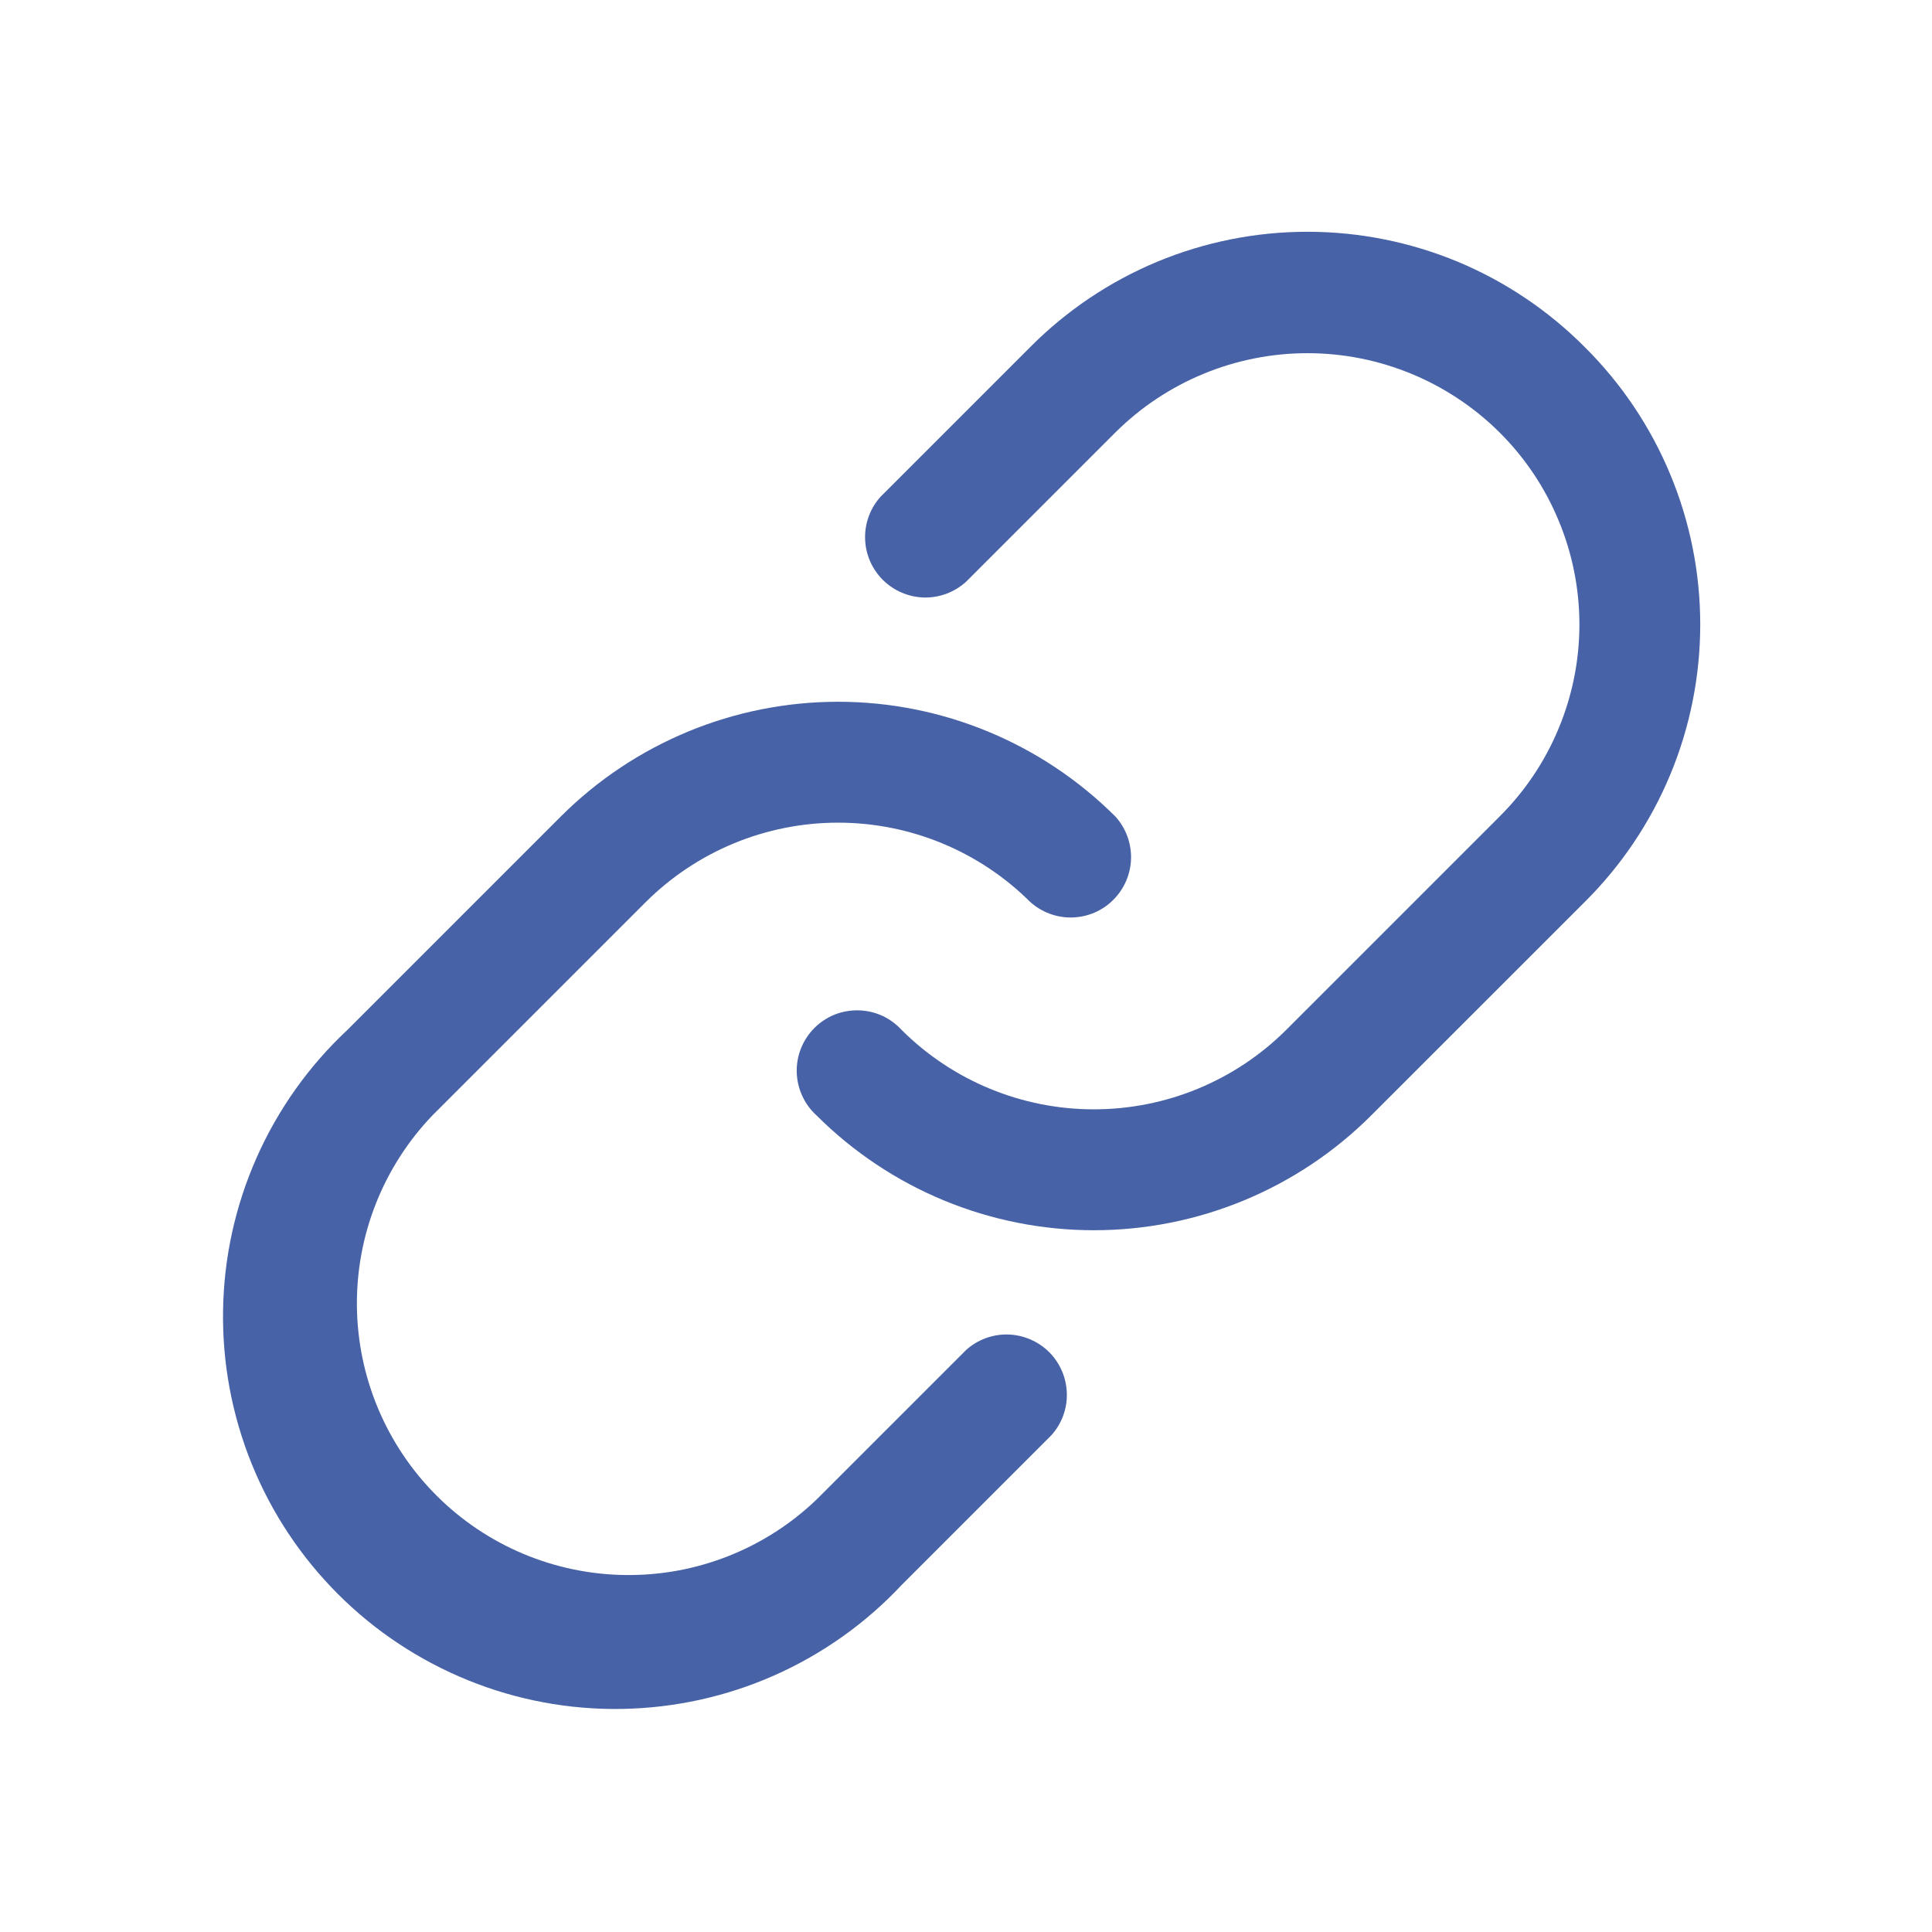
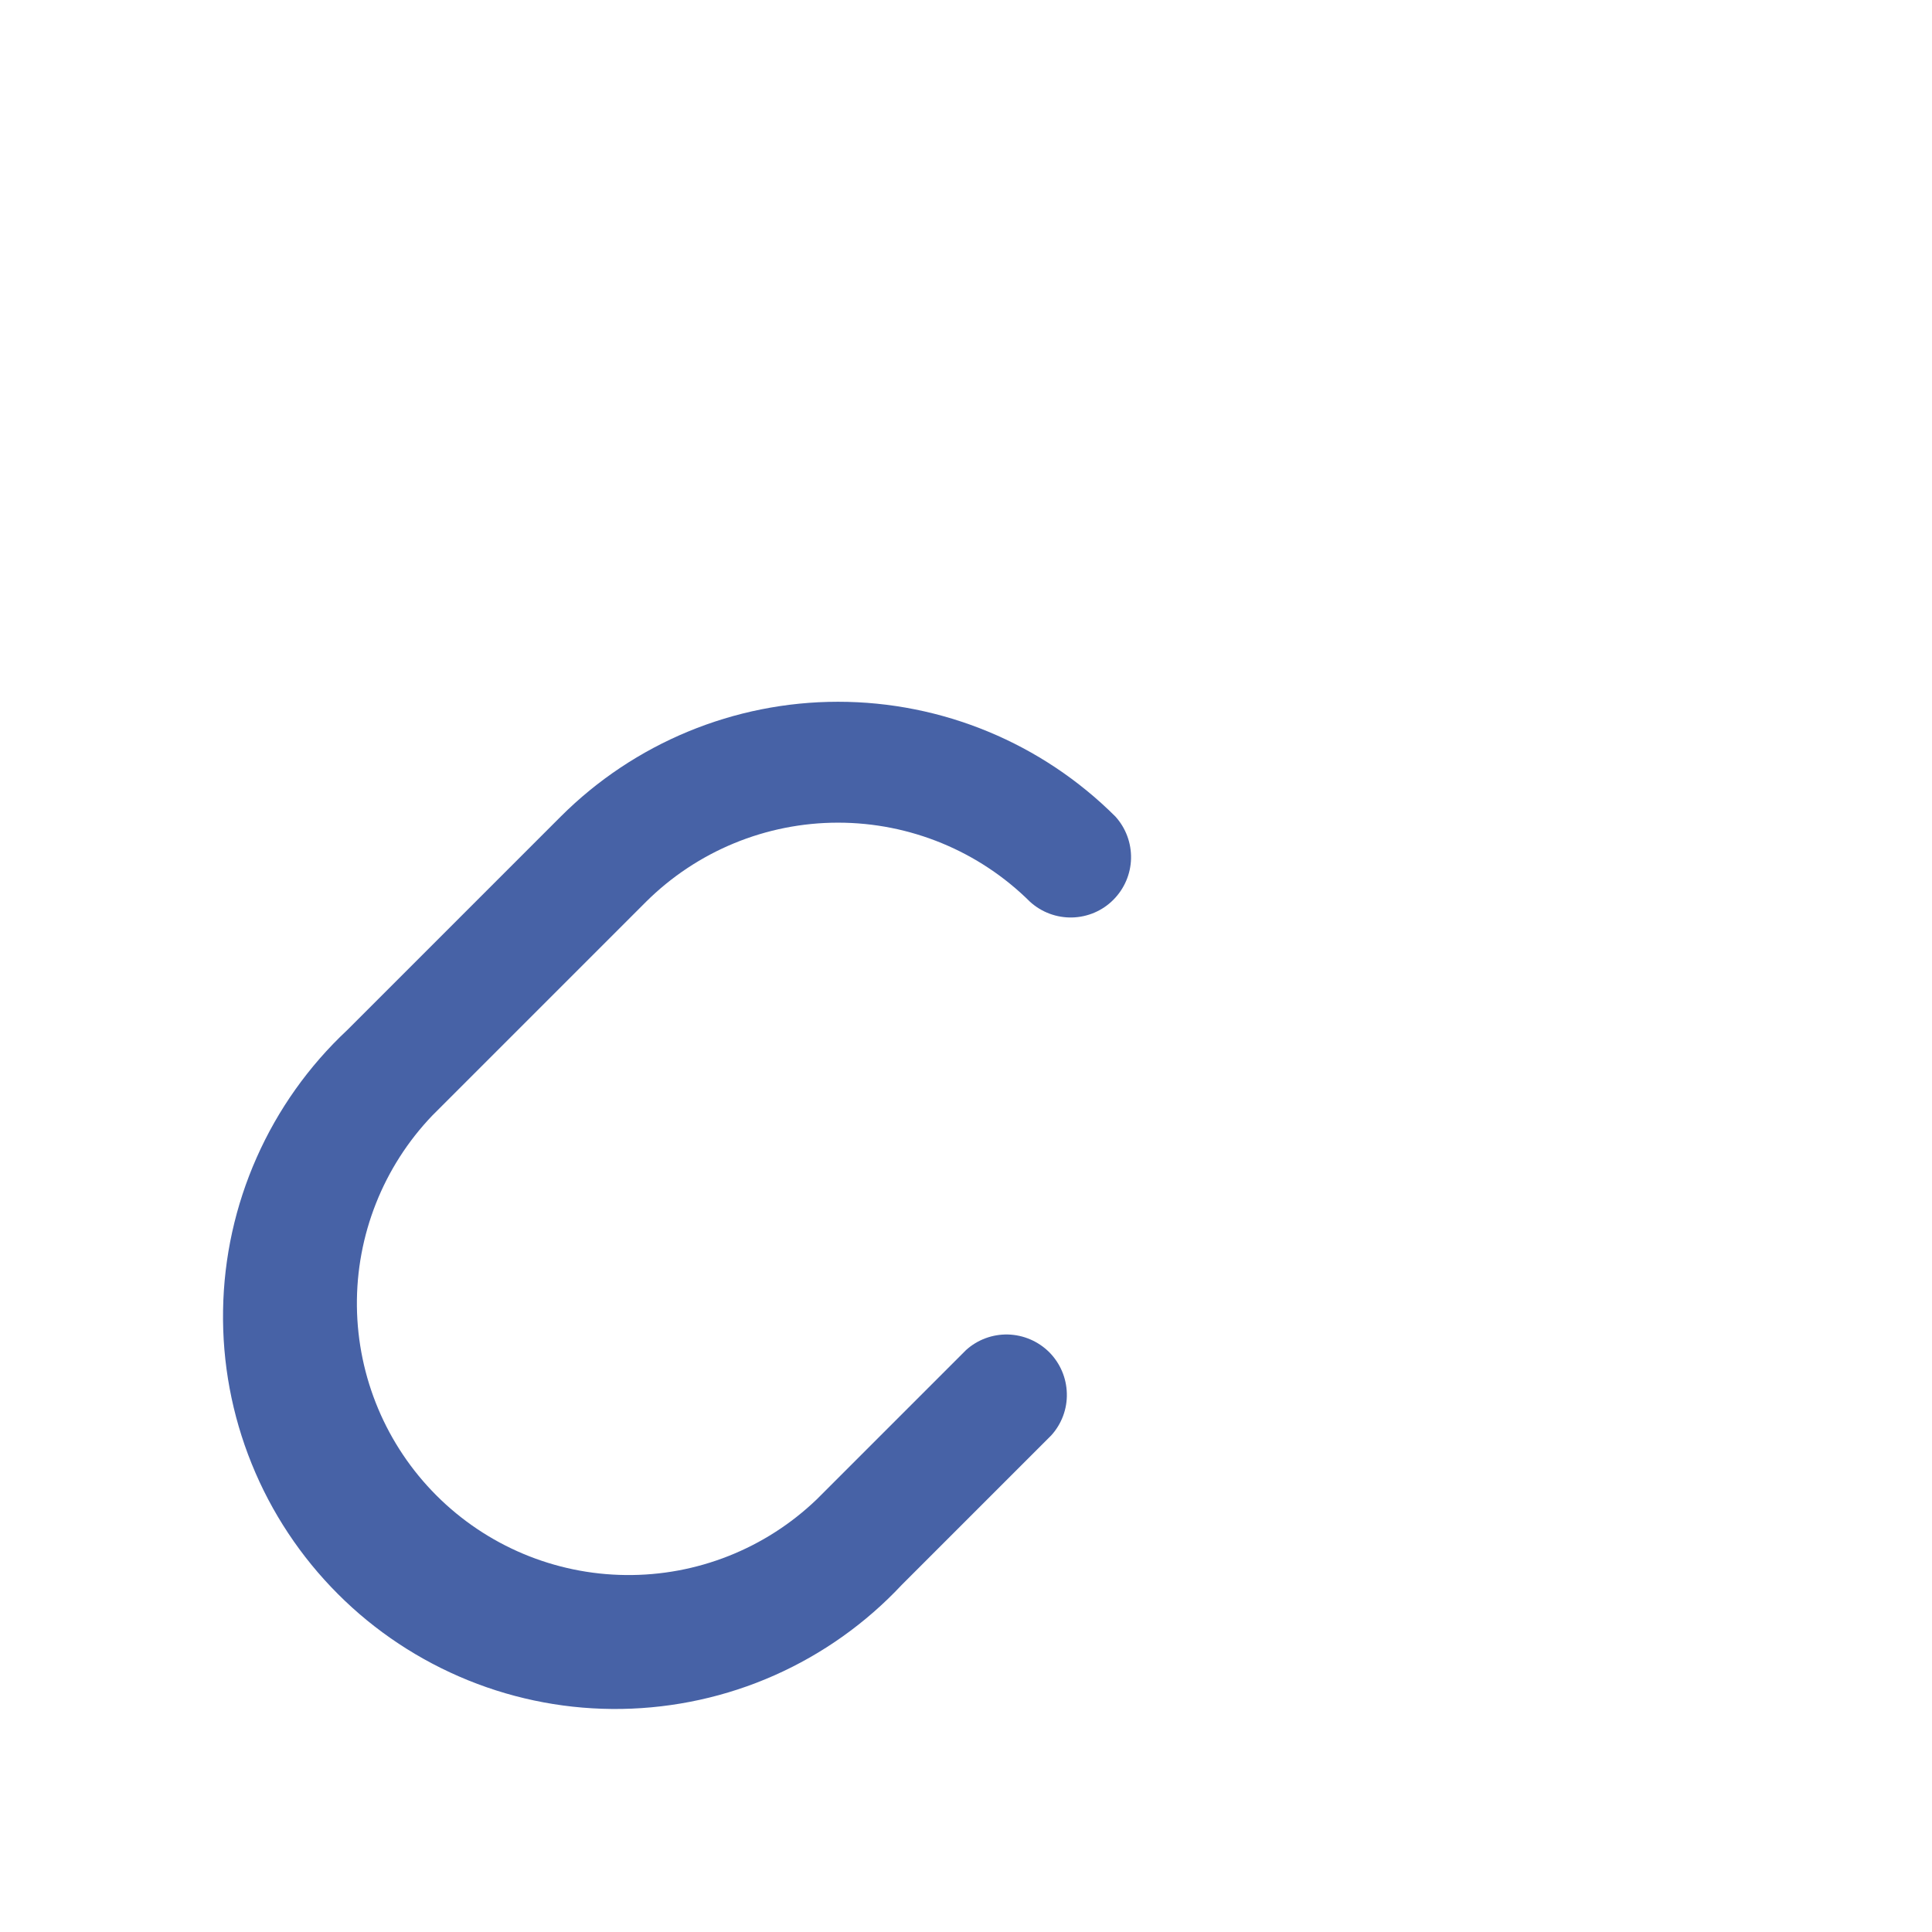
<svg xmlns="http://www.w3.org/2000/svg" width="26" height="26" viewBox="0 0 26 26" fill="none">
-   <path d="M21.328 4.672C20.839 4.18 20.257 3.789 19.617 3.522C18.976 3.256 18.289 3.119 17.595 3.119C16.901 3.119 16.215 3.256 15.574 3.522C14.933 3.789 14.352 4.18 13.863 4.672L11.852 6.683C11.712 6.837 11.637 7.04 11.642 7.248C11.647 7.457 11.732 7.655 11.88 7.803C12.027 7.95 12.226 8.035 12.434 8.041C12.643 8.046 12.845 7.97 13 7.83L15.011 5.819C15.697 5.137 16.627 4.753 17.595 4.753C18.564 4.753 19.493 5.137 20.18 5.819C20.521 6.158 20.791 6.561 20.975 7.005C21.16 7.448 21.255 7.924 21.255 8.404C21.255 8.885 21.16 9.36 20.975 9.804C20.791 10.248 20.521 10.65 20.18 10.989L17.306 13.863C16.619 14.546 15.69 14.929 14.721 14.929C13.752 14.929 12.823 14.546 12.136 13.863C12.062 13.782 11.973 13.716 11.873 13.67C11.773 13.624 11.664 13.599 11.554 13.597C11.444 13.594 11.335 13.614 11.232 13.654C11.13 13.695 11.037 13.757 10.96 13.834C10.882 13.912 10.821 14.005 10.78 14.107C10.739 14.209 10.719 14.319 10.722 14.429C10.725 14.539 10.75 14.647 10.796 14.747C10.841 14.847 10.907 14.937 10.989 15.011C11.979 16 13.321 16.556 14.721 16.556C16.121 16.556 17.463 16 18.453 15.011L21.328 12.137C21.82 11.648 22.211 11.066 22.477 10.426C22.744 9.785 22.881 9.098 22.881 8.404C22.881 7.71 22.744 7.023 22.477 6.383C22.211 5.742 21.82 5.161 21.328 4.672Z" fill="#4762A6" />
  <path d="M13 18.169L10.989 20.18C10.298 20.842 9.376 21.207 8.42 21.196C7.464 21.186 6.55 20.802 5.874 20.126C5.198 19.45 4.814 18.536 4.803 17.579C4.793 16.623 5.158 15.701 5.819 15.011L8.693 12.137C9.38 11.454 10.31 11.071 11.278 11.071C12.247 11.071 13.176 11.454 13.863 12.137C14.018 12.277 14.22 12.352 14.428 12.347C14.637 12.342 14.836 12.257 14.983 12.109C15.13 11.962 15.216 11.763 15.221 11.555C15.226 11.346 15.151 11.144 15.011 10.989C14.02 10 12.678 9.444 11.278 9.444C9.879 9.444 8.536 10 7.546 10.989L4.672 13.863C4.155 14.347 3.741 14.93 3.454 15.578C3.167 16.225 3.013 16.923 3.002 17.631C2.99 18.339 3.121 19.042 3.387 19.699C3.652 20.355 4.047 20.951 4.548 21.452C5.048 21.953 5.645 22.347 6.301 22.613C6.957 22.879 7.66 23.01 8.368 22.998C9.076 22.986 9.775 22.833 10.422 22.546C11.069 22.259 11.652 21.845 12.136 21.328L14.147 19.317C14.287 19.163 14.363 18.96 14.357 18.752C14.352 18.543 14.267 18.345 14.12 18.197C13.972 18.05 13.774 17.965 13.565 17.959C13.357 17.954 13.154 18.029 13 18.169Z" fill="#4762A6" />
</svg>